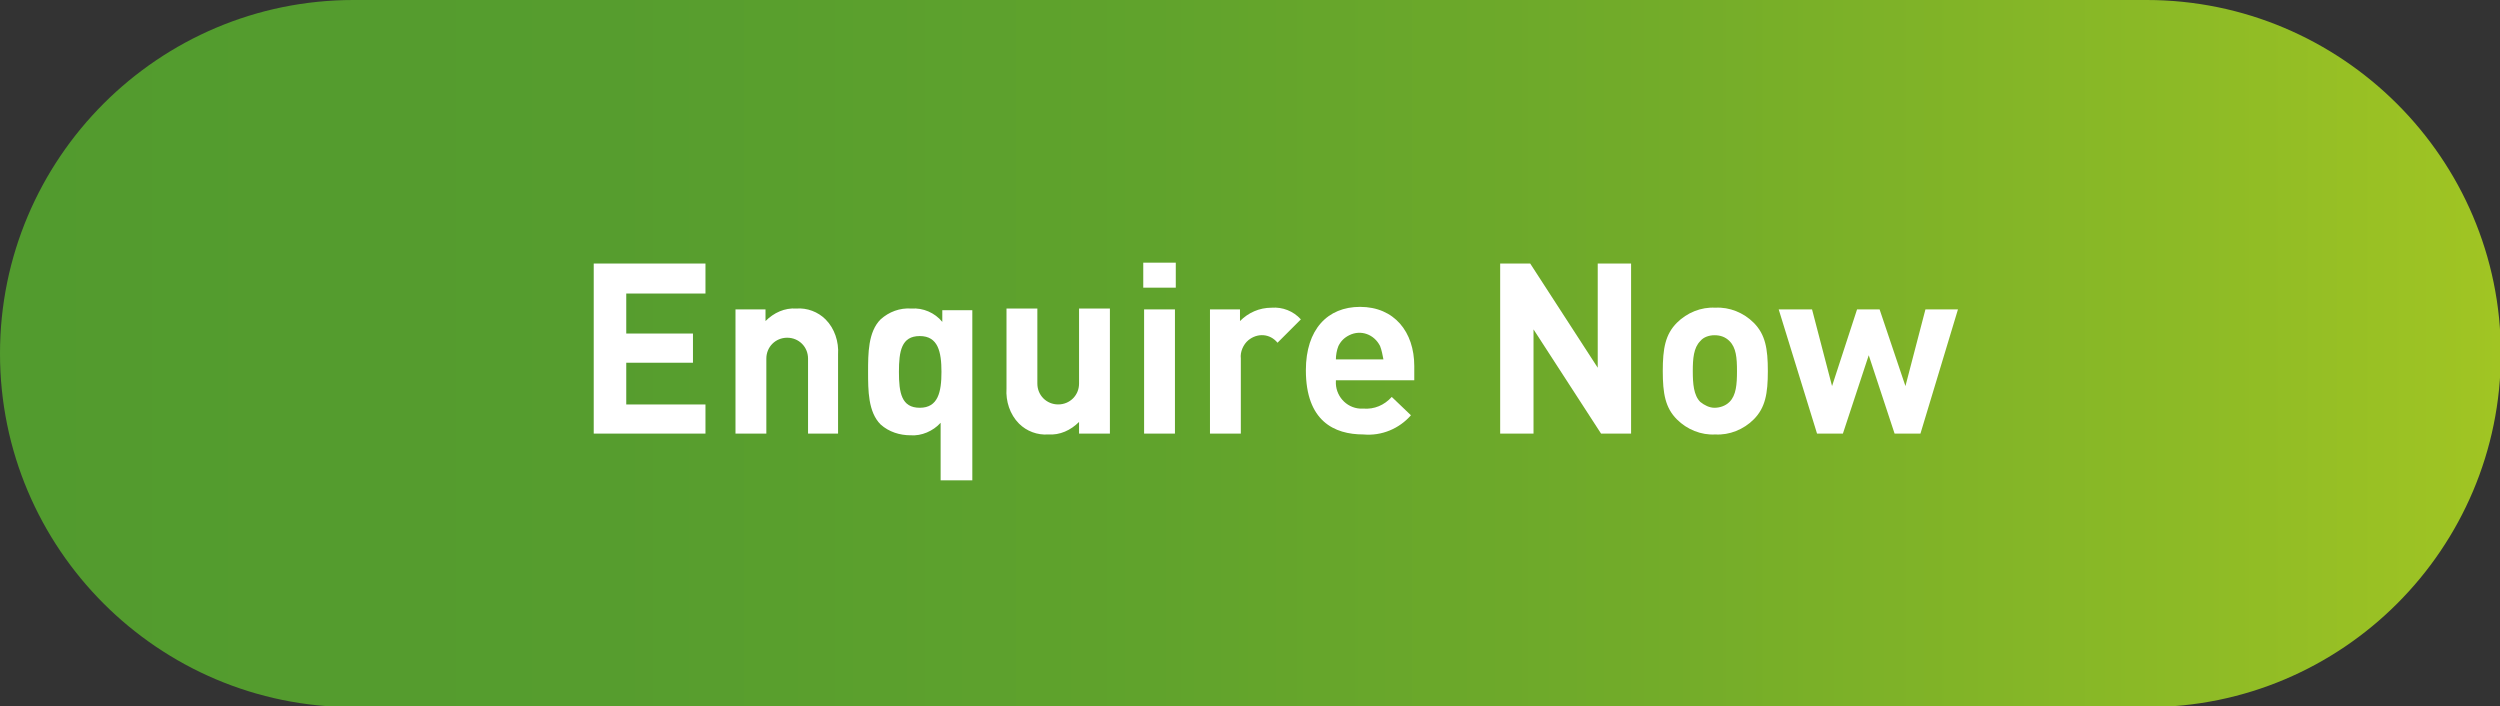
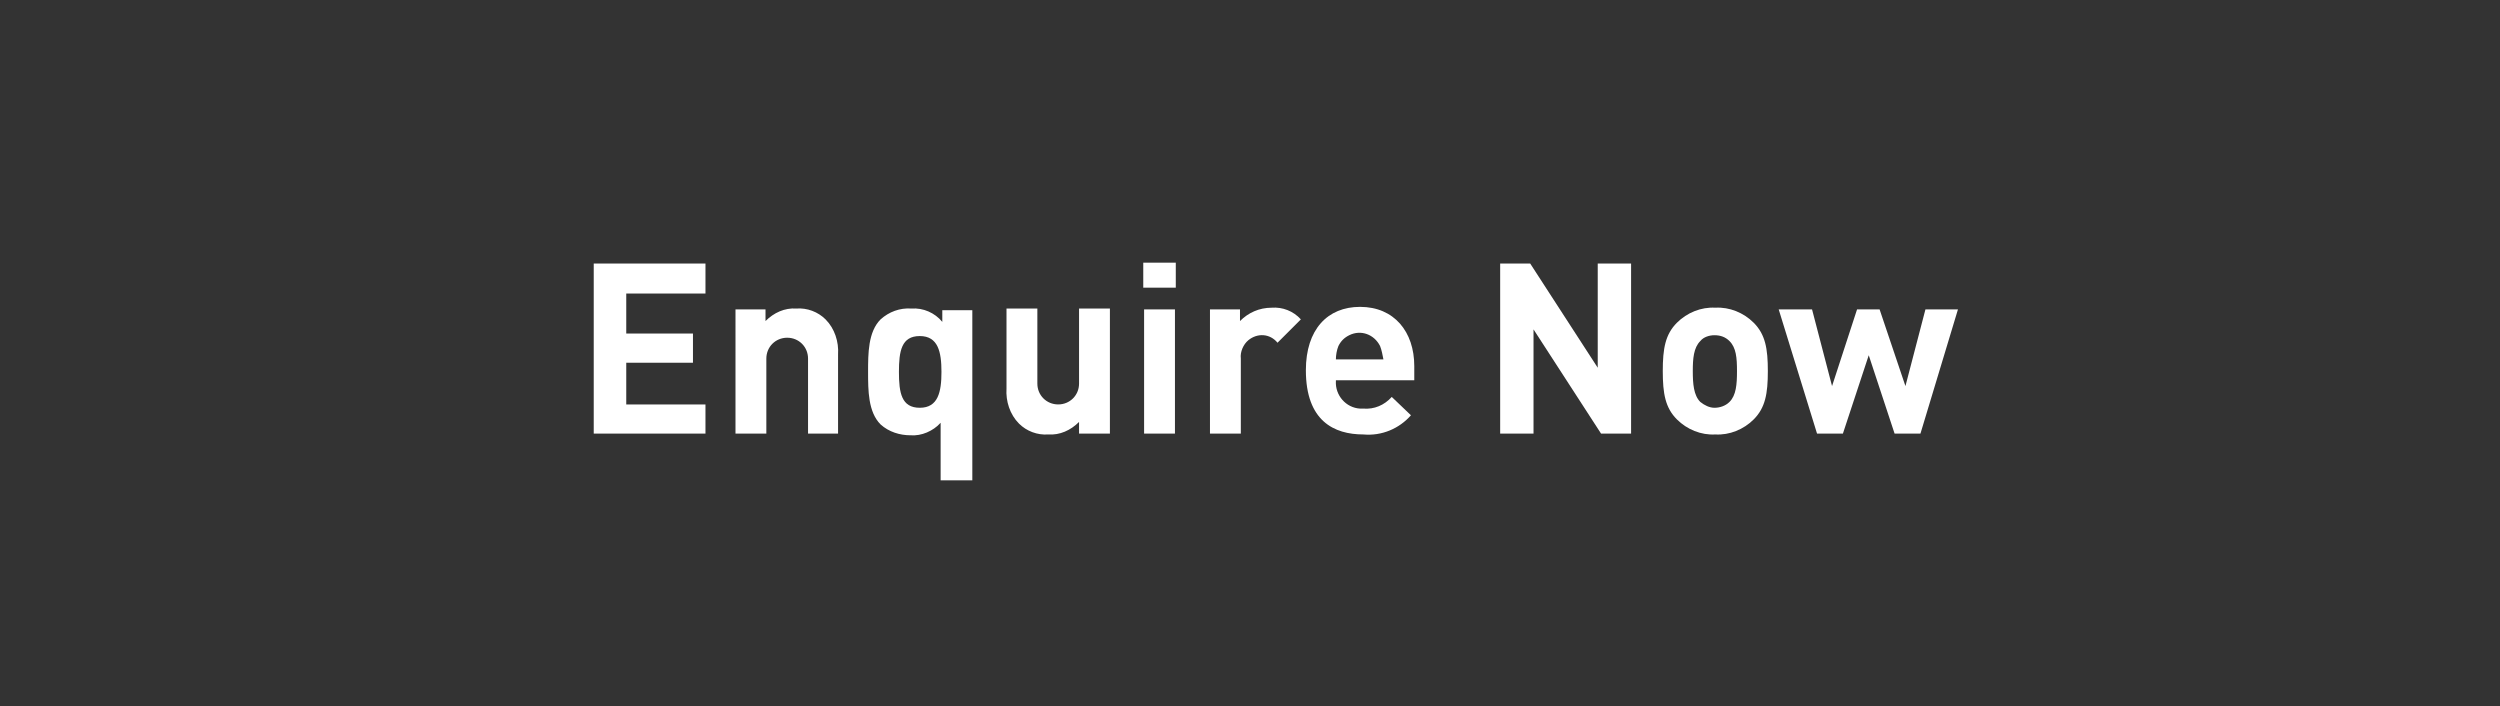
<svg xmlns="http://www.w3.org/2000/svg" version="1.1" id="Layer_1" x="0px" y="0px" viewBox="0 0 299.8 84.7" style="enable-background:new 0 0 299.8 84.7;" xml:space="preserve">
  <rect x="0" y="0" width="299.8" height="84.7" fill="#333333" stroke="none" />
  <style type="text/css">
	.st0{fill:url(#SVGID_1_);}
	.st1{fill:#FFFFFF;}
</style>
  <title>enquire-now</title>
  <g>
    <g id="Layer_1-2">
      <linearGradient id="SVGID_1_" gradientUnits="userSpaceOnUse" x1="0" y1="42.36" x2="299.79" y2="42.36">
        <stop offset="0" style="stop-color:#529B2E" />
        <stop offset="0.243" style="stop-color:#569D2E" />
        <stop offset="0.461" style="stop-color:#60A32C" />
        <stop offset="0.669" style="stop-color:#73AC29" />
        <stop offset="0.87" style="stop-color:#8CBA26" />
        <stop offset="1" style="stop-color:#A1C523" />
      </linearGradient>
-       <path class="st0" d="M257.4,0H42.4C19,0,0,19,0,42.4s19,42.4,42.4,42.4h215.1c23.4,0,42.4-19,42.4-42.4S280.8,0,257.4,0z" />
      <path class="st1" d="M71.2,52V31.6h13.4v3.6h-9.5v4.8h8v3.5h-8v5h9.5V52H71.2z" />
      <path class="st1" d="M96.9,52v-9c0-1.4-1.1-2.5-2.5-2.5s-2.5,1.1-2.5,2.5v9h-3.7V37.1h3.6v1.4c1-1,2.3-1.6,3.7-1.5    c1.3-0.1,2.6,0.4,3.5,1.3c1.1,1.1,1.6,2.7,1.5,4.2V52H96.9z" />
      <path class="st1" d="M112.8,57.5v-6.8c-0.9,1-2.3,1.6-3.6,1.5c-1.3,0-2.6-0.4-3.6-1.3c-1.5-1.5-1.5-4.1-1.5-6.3s0-4.8,1.5-6.3    c1-0.9,2.3-1.4,3.7-1.3c1.4-0.1,2.8,0.5,3.7,1.6v-1.4h3.6v20.4H112.8z M110.3,40.3c-2.2,0-2.5,1.8-2.5,4.3s0.3,4.3,2.5,4.3    s2.6-1.9,2.6-4.3S112.5,40.3,110.3,40.3z" />
      <path class="st1" d="M129.4,52v-1.4c-1,1-2.3,1.6-3.7,1.5c-1.3,0.1-2.6-0.4-3.5-1.3c-1.1-1.1-1.6-2.7-1.5-4.2v-9.6h3.7v9    c0,1.4,1.1,2.5,2.5,2.5s2.5-1.1,2.5-2.5v-9h3.7V52H129.4z" />
      <path class="st1" d="M137.1,34.5v-3h3.9v3H137.1z M137.2,52V37.1h3.7V52H137.2z" />
      <path class="st1" d="M153.2,41.1c-0.9-1.1-2.4-1.2-3.5-0.3c-0.6,0.5-1,1.4-0.9,2.2v9h-3.7V37.1h3.6v1.4c1-1,2.3-1.6,3.8-1.6    c1.3-0.1,2.6,0.4,3.5,1.4L153.2,41.1z" />
      <path class="st1" d="M160.2,45.7c-0.1,1.7,1.2,3.2,2.9,3.3c0.1,0,0.3,0,0.4,0c1.3,0.1,2.5-0.4,3.4-1.4l2.3,2.2    c-1.4,1.6-3.5,2.5-5.7,2.3c-3.5,0-6.9-1.6-6.9-7.7c0-4.9,2.6-7.6,6.5-7.6c4.1,0,6.5,3,6.5,7.1v1.7H160.2z M165.5,41.5    c-0.7-1.4-2.3-2-3.7-1.3c-0.6,0.3-1,0.7-1.3,1.3c-0.2,0.5-0.3,1.1-0.3,1.6h5.7C165.8,42.6,165.7,42,165.5,41.5z" />
      <path class="st1" d="M192,52l-8.1-12.5V52h-4V31.6h3.6l8.1,12.5V31.6h4V52H192z" />
      <path class="st1" d="M210.3,50.3c-1.2,1.2-2.9,1.9-4.6,1.8c-1.7,0.1-3.4-0.6-4.6-1.8c-1.4-1.4-1.7-3.1-1.7-5.8s0.3-4.4,1.7-5.8    c1.2-1.2,2.9-1.9,4.6-1.8c1.7-0.1,3.4,0.6,4.6,1.8c1.4,1.4,1.7,3.1,1.7,5.8S211.7,48.9,210.3,50.3z M207.4,40.9    c-0.5-0.5-1.1-0.7-1.8-0.7c-0.6,0-1.3,0.2-1.7,0.7c-0.8,0.8-0.9,2.1-0.9,3.6s0.1,2.9,0.9,3.7c0.5,0.4,1.1,0.7,1.7,0.7    c0.6,0,1.3-0.2,1.8-0.7c0.8-0.8,0.9-2.1,0.9-3.7S208.2,41.7,207.4,40.9z" />
      <path class="st1" d="M230.3,52h-3.1l-3.1-9.4L221,52h-3.1l-4.6-14.9h4l2.4,9.2l3-9.2h2.7l3.1,9.2l2.4-9.2h3.9L230.3,52z" />
    </g>
  </g>
</svg>